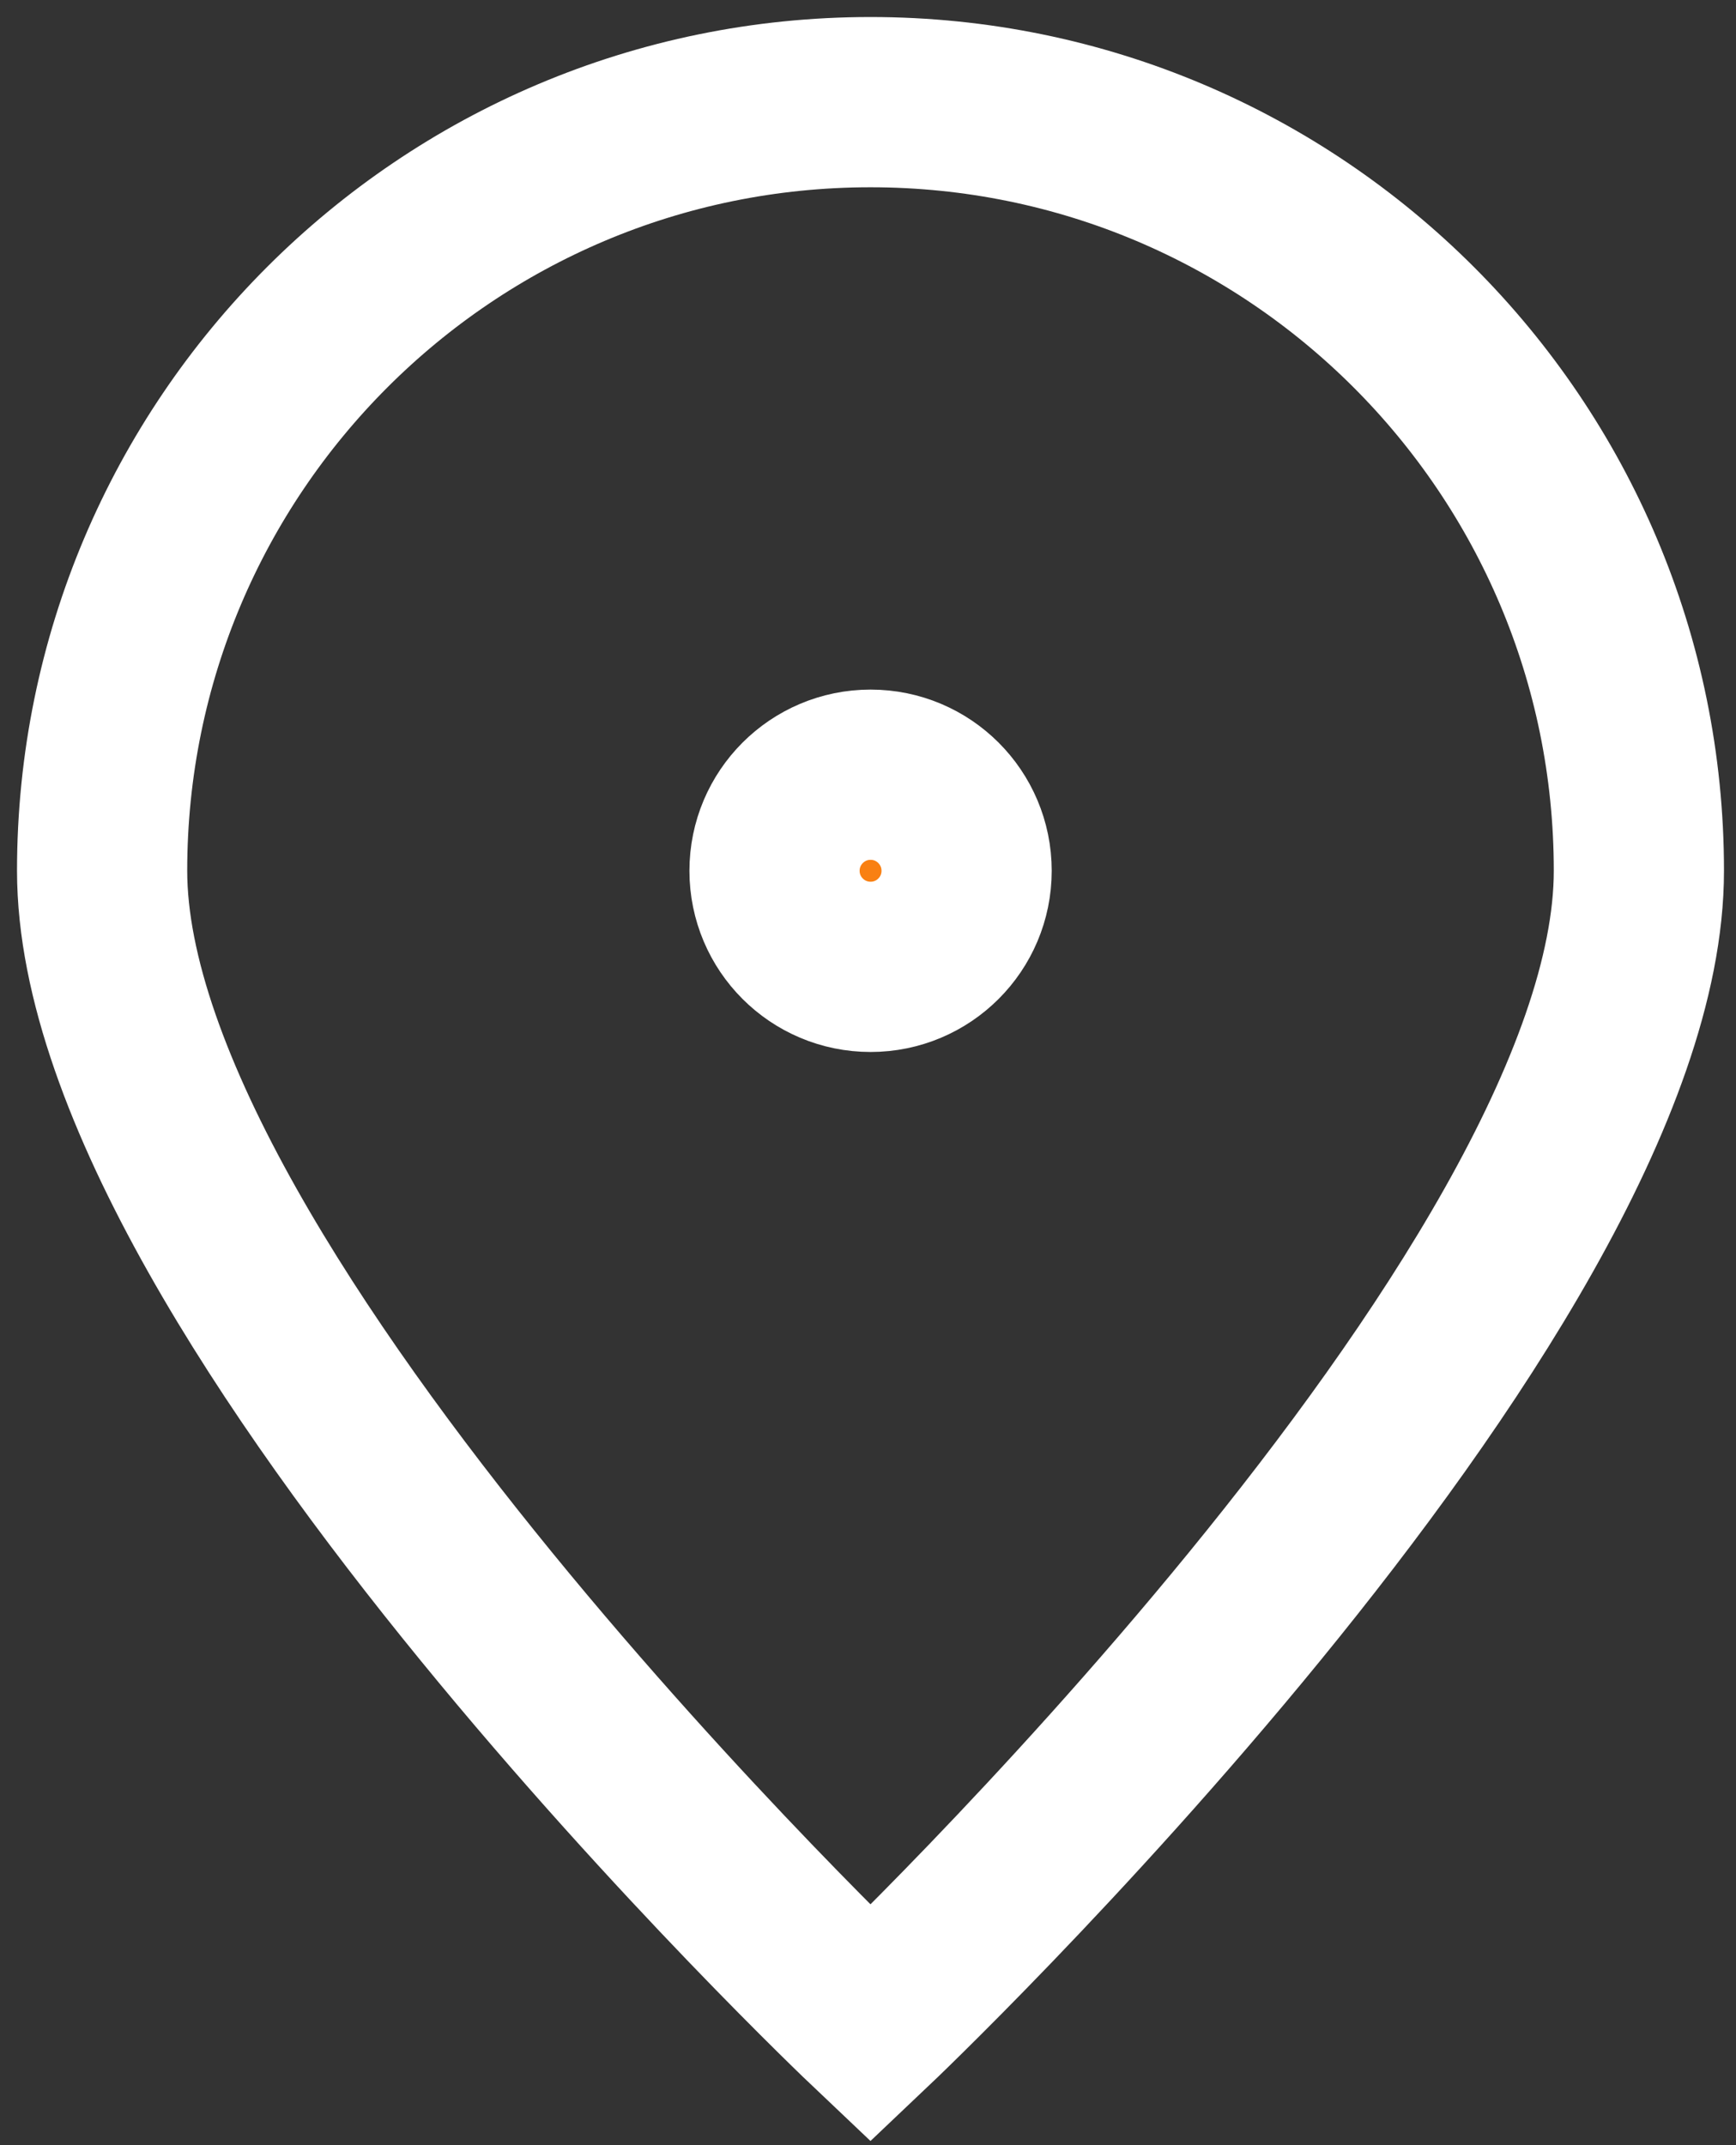
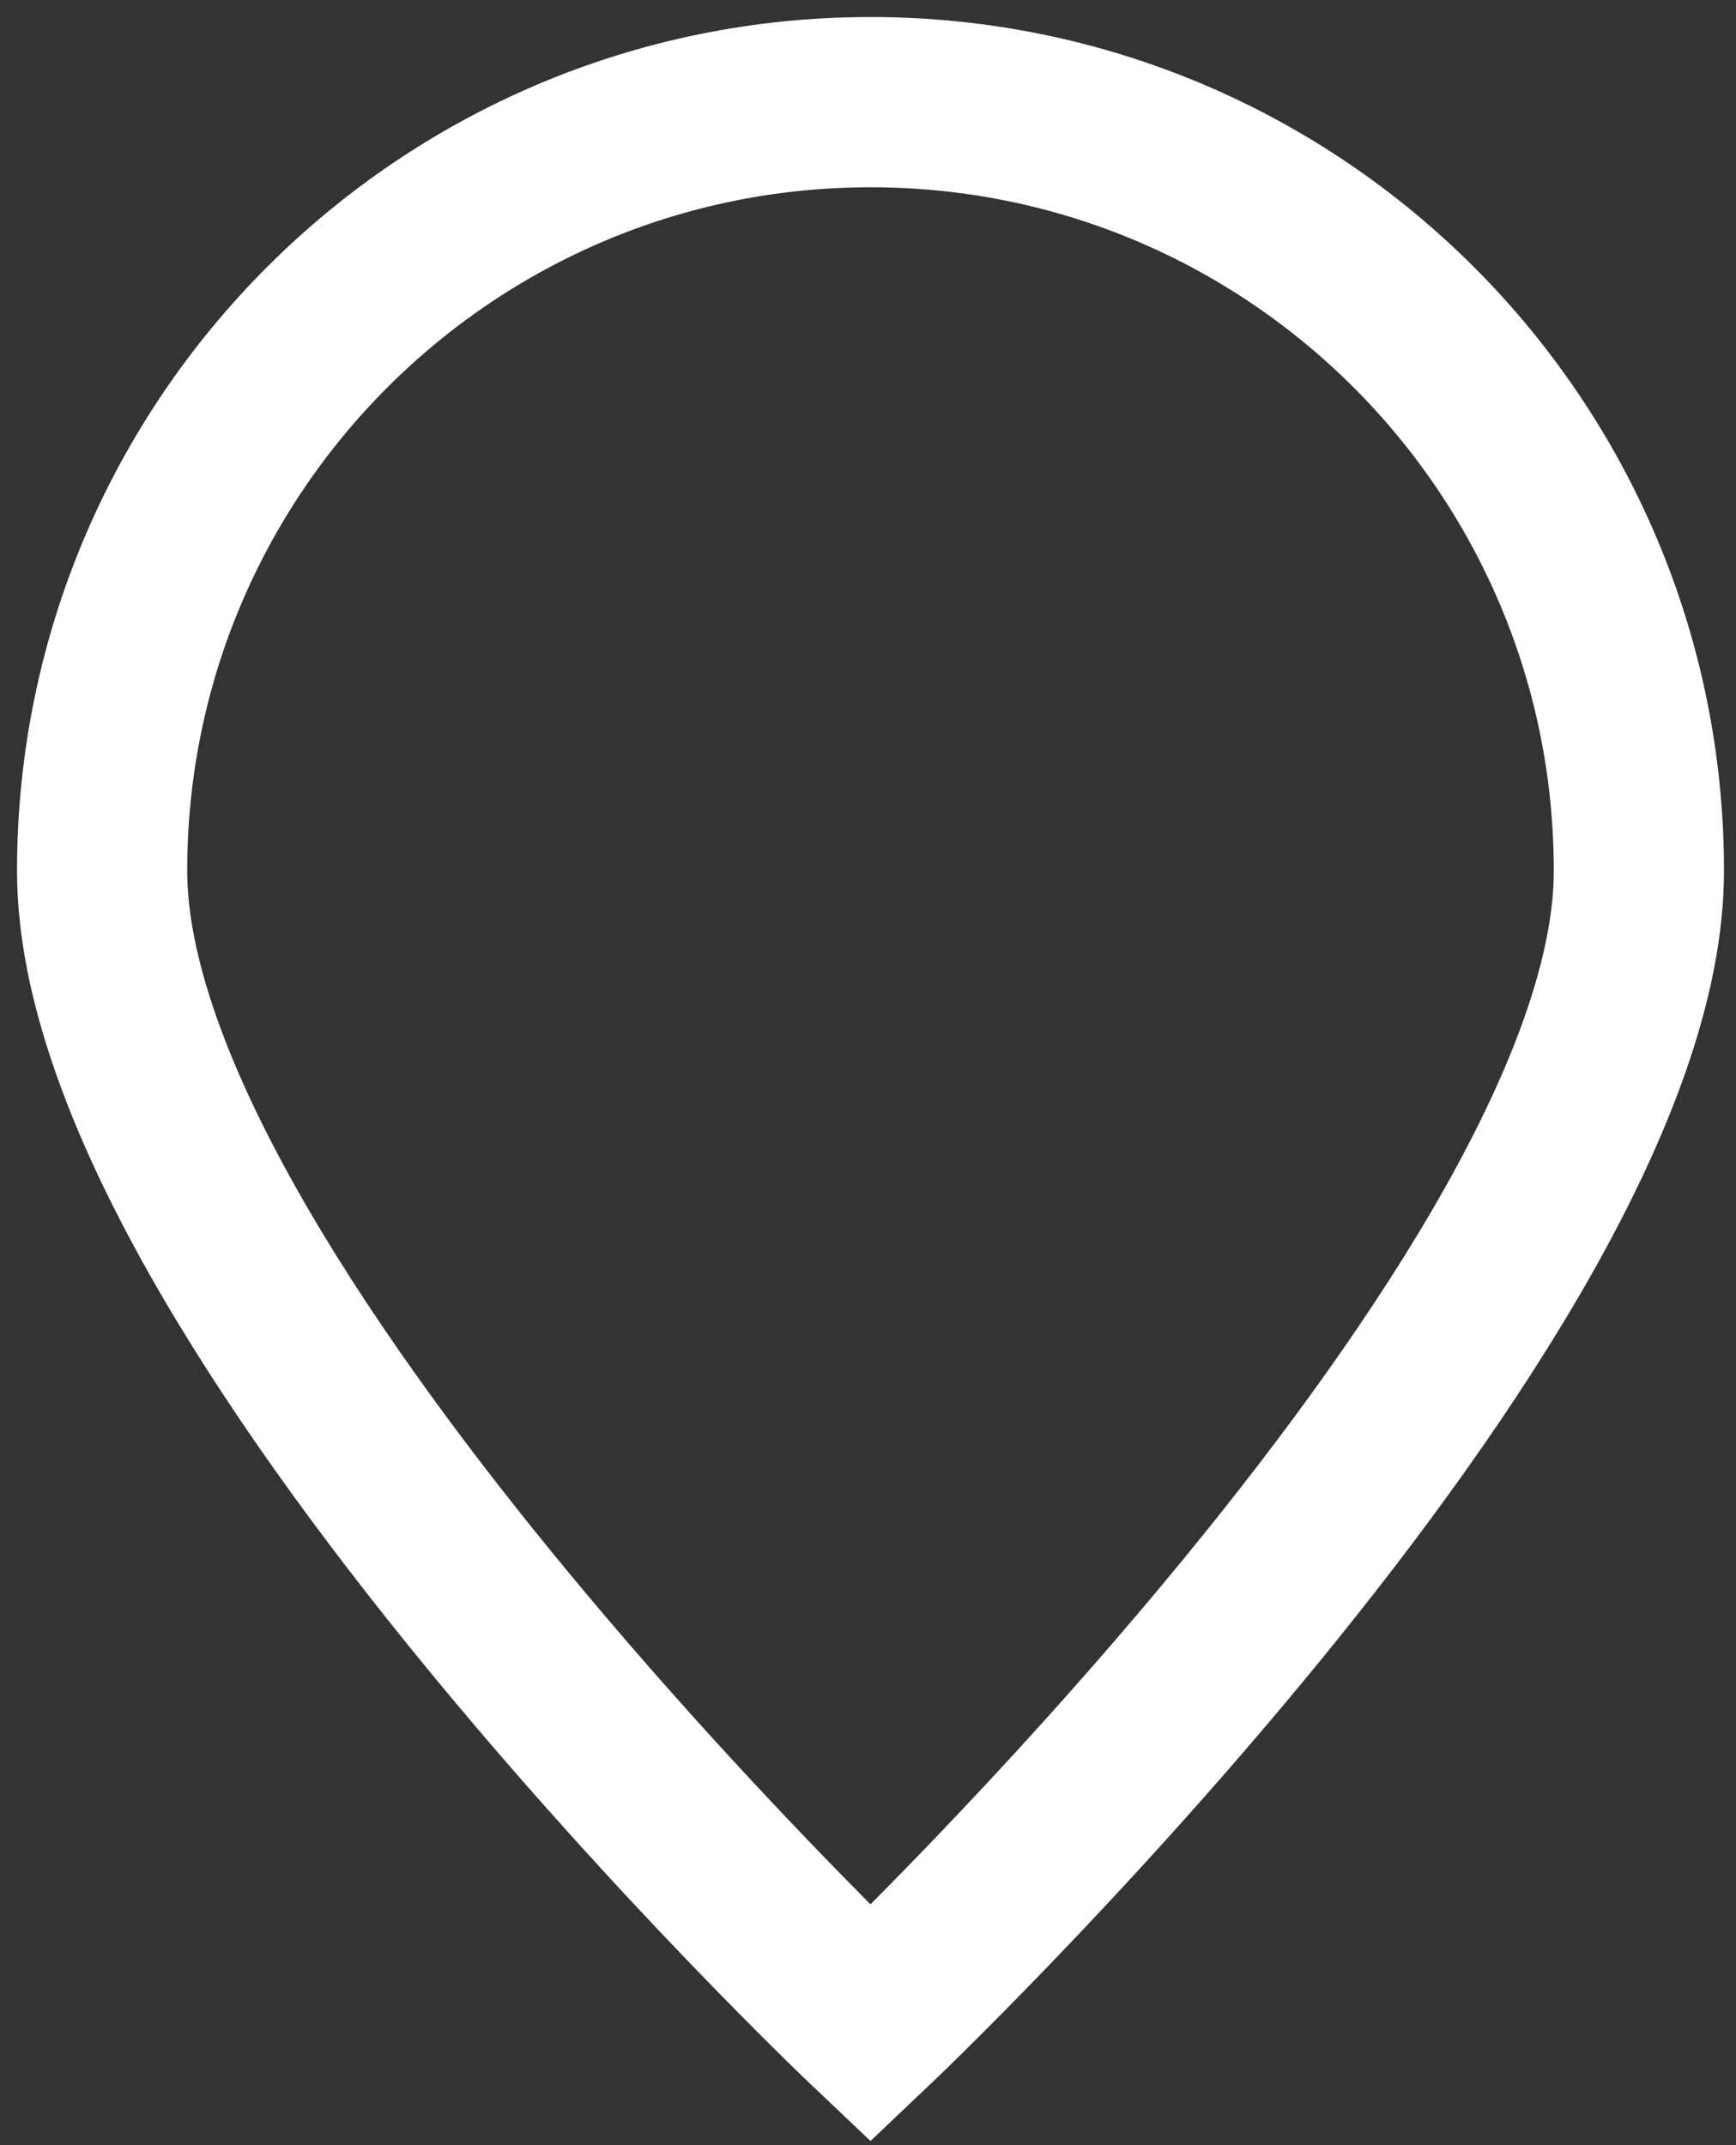
<svg xmlns="http://www.w3.org/2000/svg" width="51" height="63" viewBox="0 0 51 63" fill="none">
  <rect x="0" y="0" width="51" height="63" fill="#333333" stroke="none" />
  <path d="M48.147 25.573C48.147 38.04 25.573 59.433 25.573 59.433C25.573 59.433 3 38.04 3 25.573C3 13.106 13.106 3 25.573 3C38.04 3 48.147 13.106 48.147 25.573Z" stroke="white" stroke-width="5" />
-   <path d="M25.576 28.395C27.134 28.395 28.397 27.132 28.397 25.574C28.397 24.015 27.134 22.752 25.576 22.752C24.017 22.752 22.754 24.015 22.754 25.574C22.754 27.132 24.017 28.395 25.576 28.395Z" fill="#F98012" stroke="white" stroke-width="5" stroke-linecap="round" stroke-linejoin="round" />
</svg>